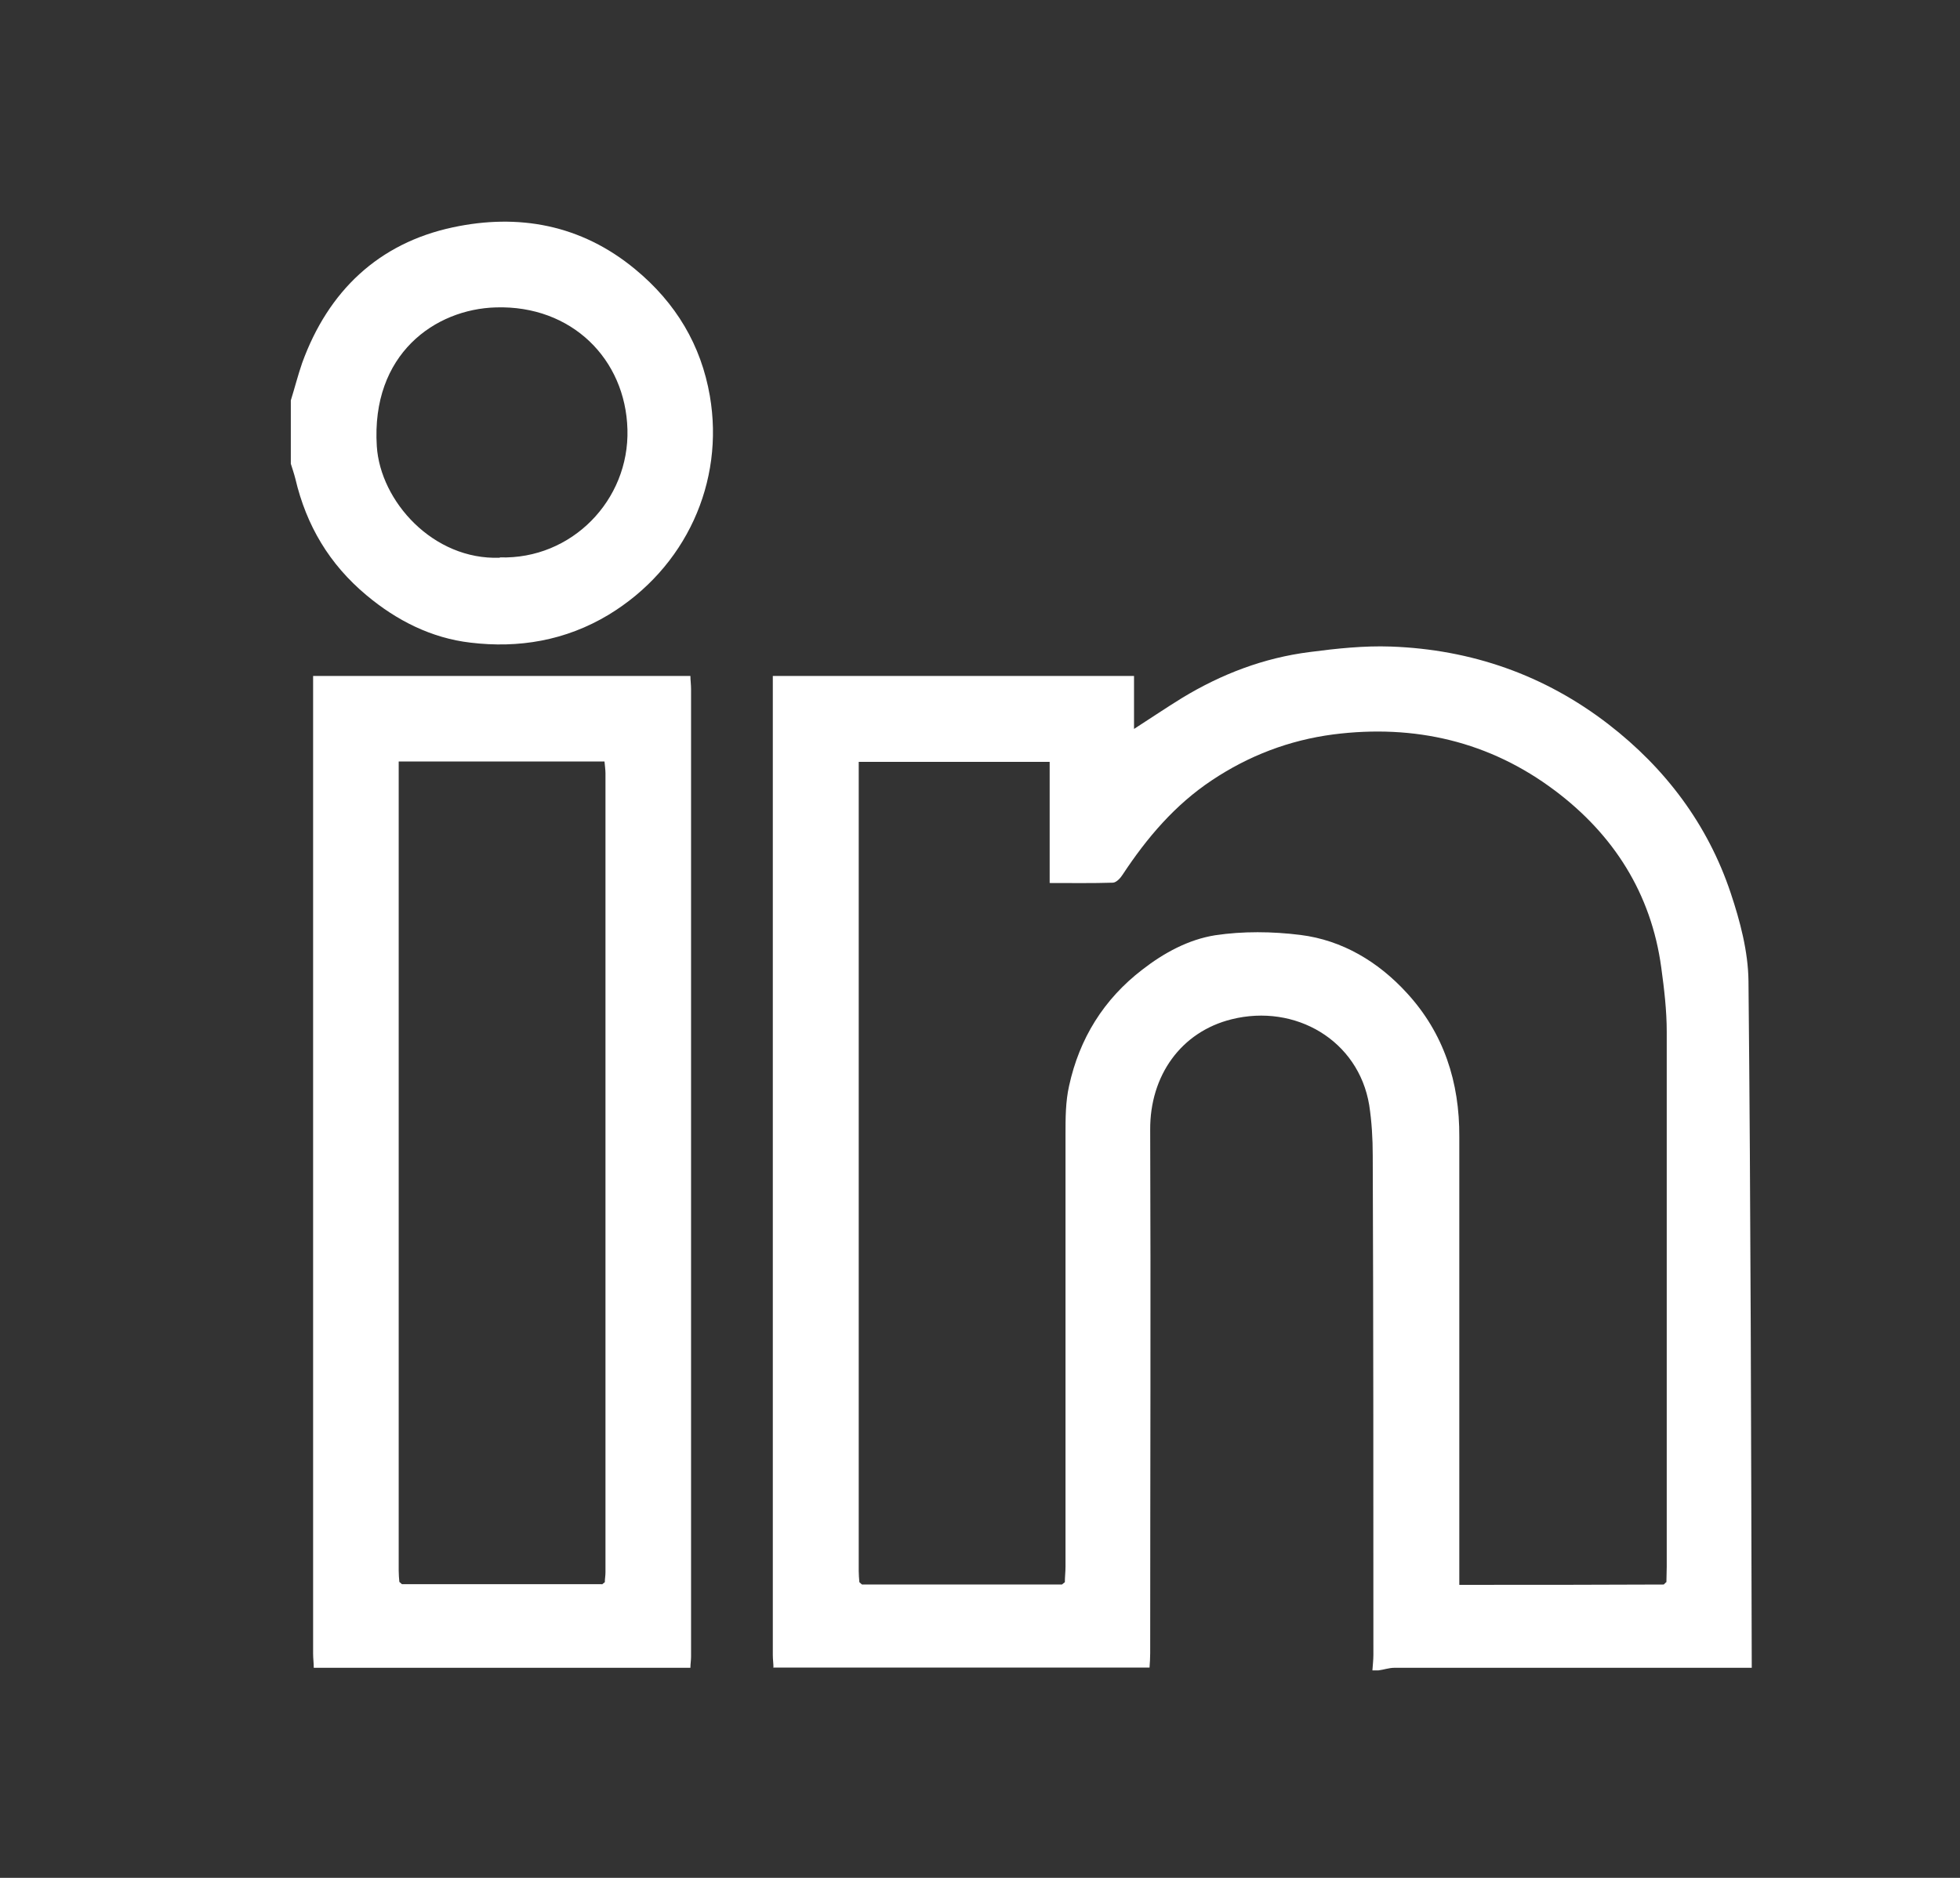
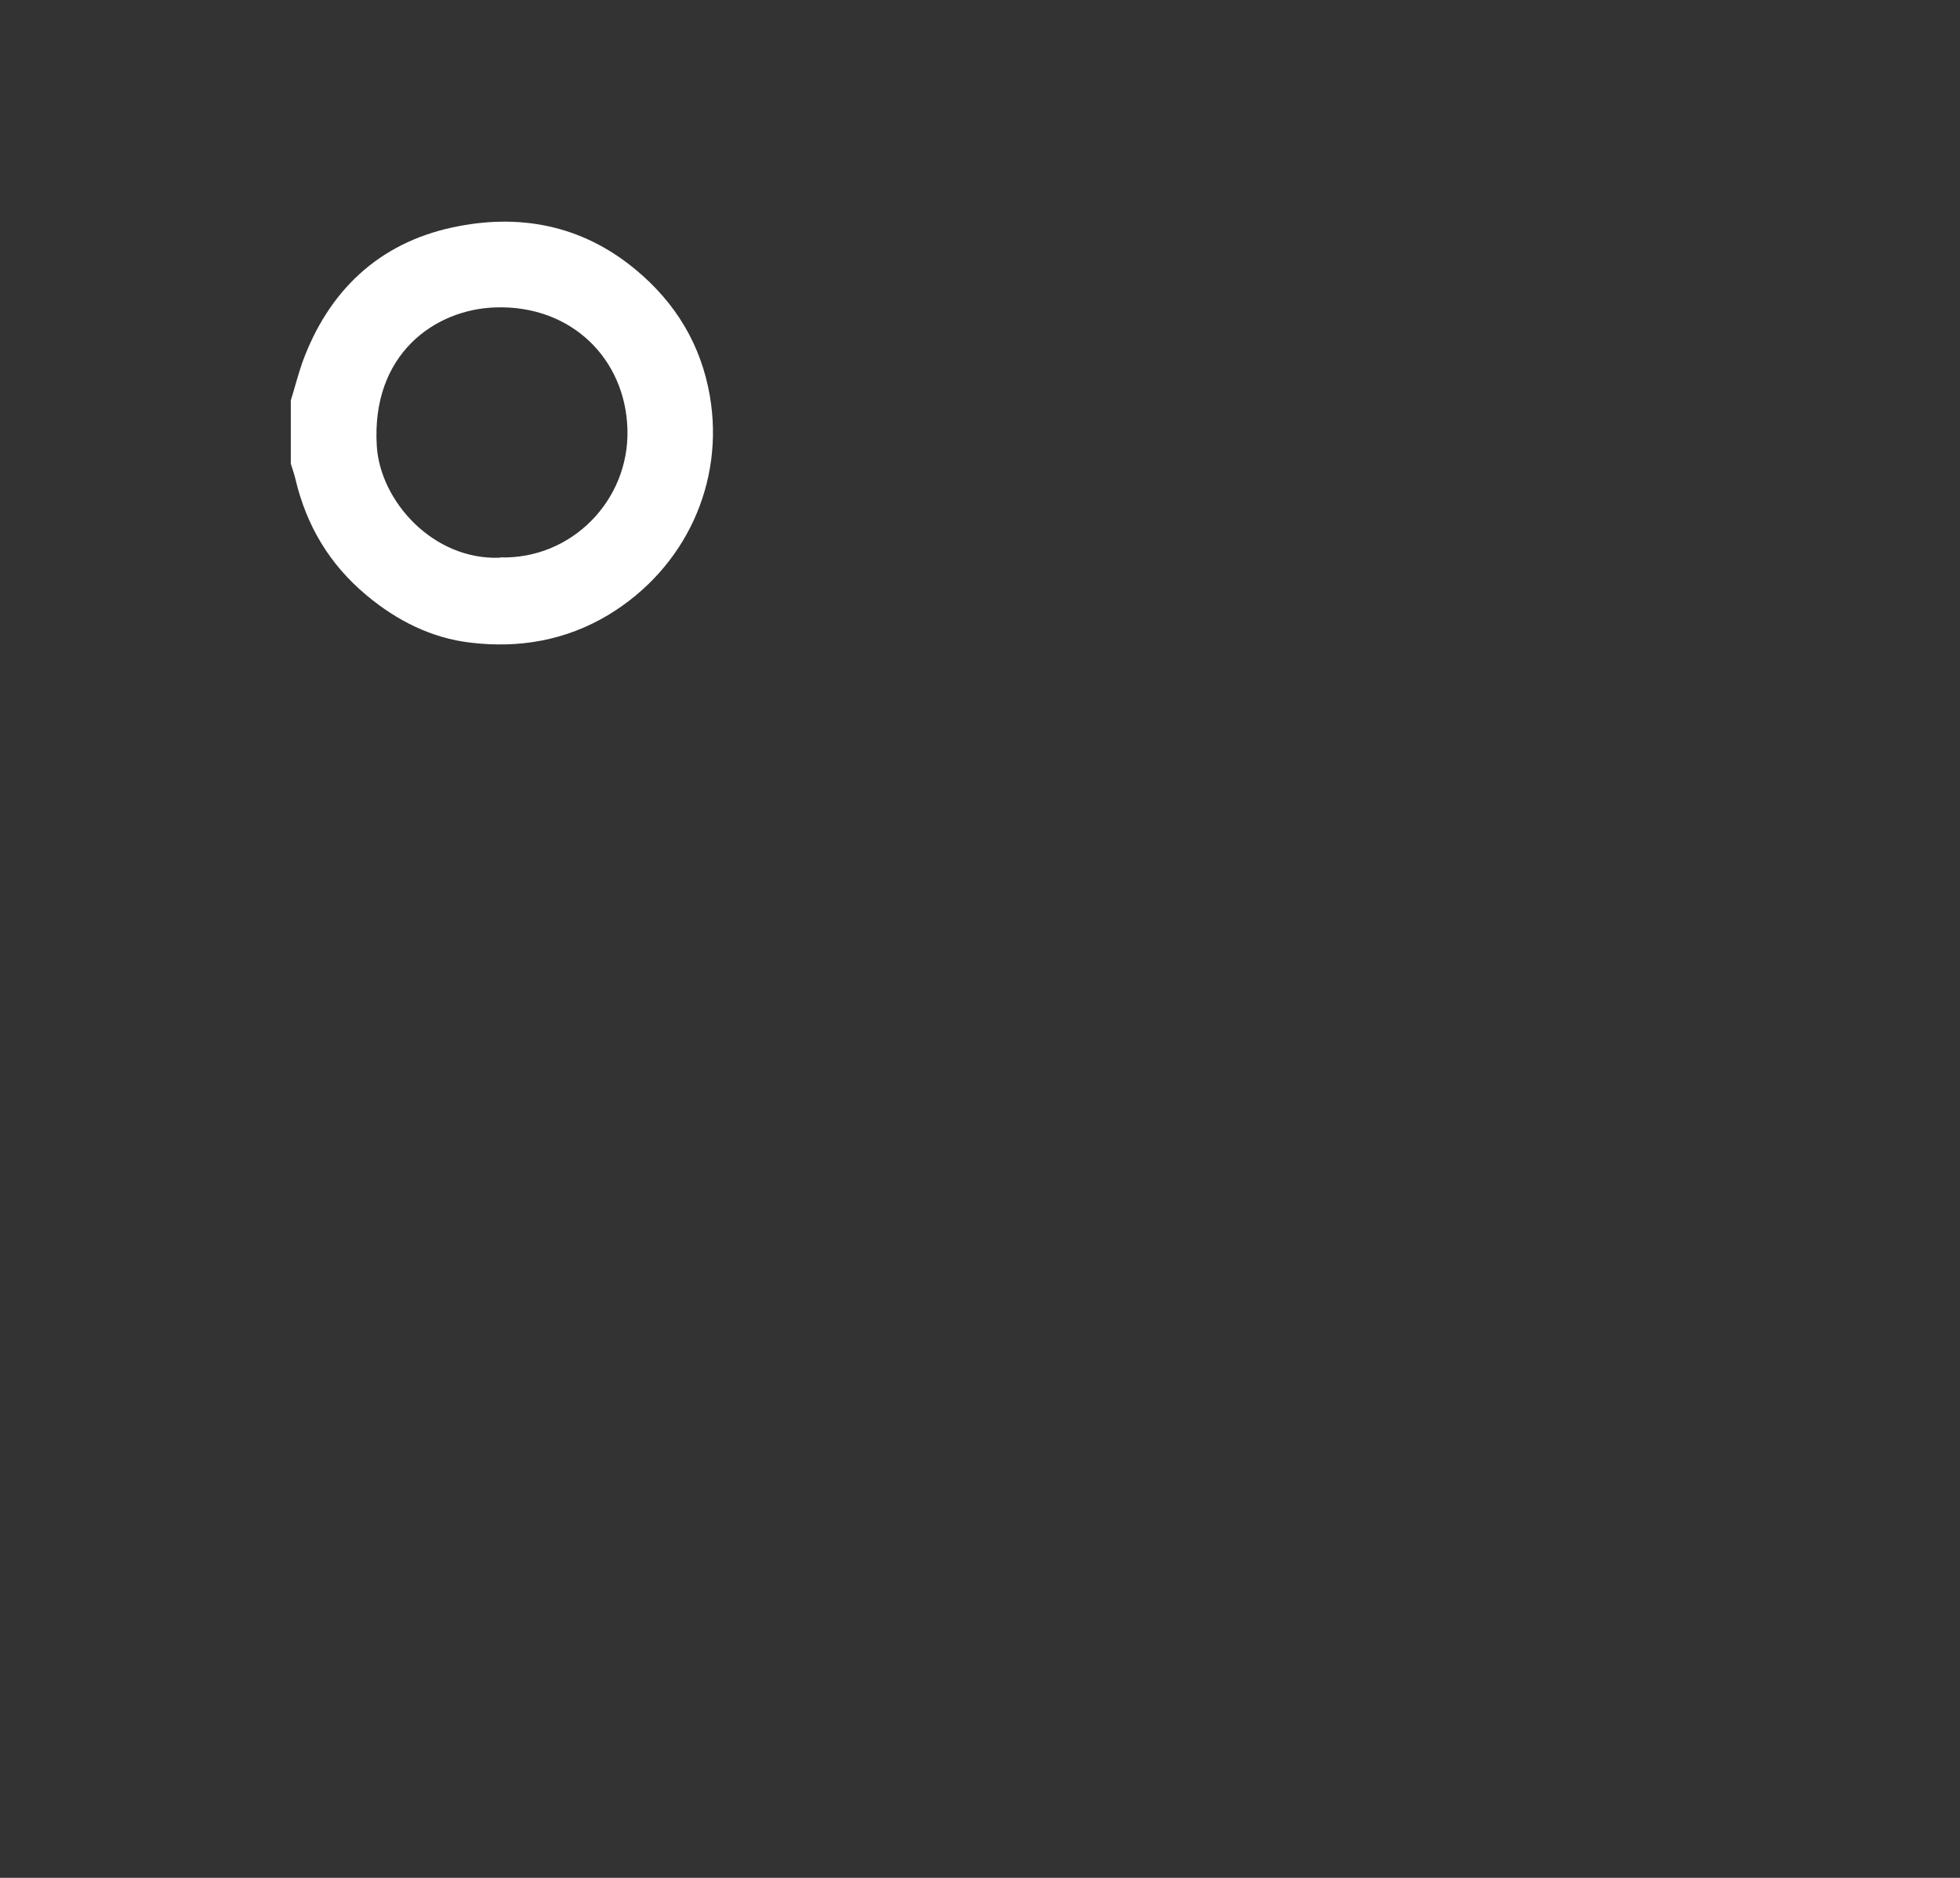
<svg xmlns="http://www.w3.org/2000/svg" width="24" height="23" viewBox="0 0 24 23" fill="none">
  <rect x="0" y="0" width="24" height="23" fill="#333333" stroke="none" />
-   <path d="M9.471 20.427C9.471 20.376 9.463 20.325 9.463 20.269C9.463 16.333 9.463 12.393 9.463 8.457C9.463 8.401 9.463 8.342 9.463 8.279H13.886V8.928C14.084 8.801 14.277 8.67 14.475 8.548C14.958 8.255 15.476 8.057 16.038 7.986C16.366 7.943 16.703 7.907 17.031 7.919C18.016 7.954 18.914 8.267 19.697 8.872C20.393 9.41 20.912 10.098 21.192 10.937C21.307 11.281 21.406 11.653 21.41 12.017C21.438 14.814 21.442 17.615 21.45 20.412C21.45 20.416 21.45 20.424 21.45 20.427C19.99 20.427 18.534 20.427 17.074 20.427C17.007 20.427 16.944 20.451 16.877 20.459H16.805C16.809 20.396 16.817 20.332 16.817 20.269C16.817 18.232 16.817 16.191 16.809 14.153C16.809 13.948 16.797 13.738 16.766 13.536C16.635 12.741 15.86 12.29 15.081 12.484C14.46 12.638 14.08 13.176 14.084 13.837C14.092 15.973 14.084 18.113 14.084 20.249C14.084 20.309 14.08 20.364 14.076 20.424C12.537 20.424 11.002 20.424 9.463 20.424L9.471 20.427ZM20.405 19.379C20.405 19.316 20.409 19.253 20.409 19.189C20.409 17.006 20.409 14.822 20.409 12.638C20.409 12.377 20.378 12.112 20.342 11.851C20.219 10.941 19.756 10.221 19.04 9.683C18.241 9.082 17.323 8.868 16.327 8.995C15.785 9.066 15.29 9.256 14.839 9.557C14.388 9.857 14.044 10.261 13.747 10.712C13.72 10.755 13.672 10.807 13.629 10.811C13.376 10.819 13.118 10.815 12.853 10.815V9.331H10.515C10.515 9.39 10.515 9.442 10.515 9.493C10.515 12.741 10.515 15.993 10.515 19.241C10.515 19.288 10.519 19.332 10.523 19.379C10.535 19.387 10.543 19.399 10.555 19.407H13.004C13.004 19.407 13.027 19.387 13.039 19.379C13.039 19.316 13.047 19.253 13.047 19.189C13.047 17.425 13.047 15.661 13.047 13.896C13.047 13.698 13.047 13.493 13.091 13.299C13.217 12.721 13.514 12.239 13.989 11.875C14.254 11.669 14.554 11.507 14.879 11.455C15.219 11.404 15.579 11.408 15.923 11.451C16.437 11.515 16.877 11.78 17.225 12.16C17.68 12.654 17.873 13.255 17.869 13.924C17.869 15.684 17.869 17.441 17.869 19.201C17.869 19.268 17.869 19.336 17.869 19.411C17.929 19.411 17.964 19.411 17.996 19.411C18.787 19.411 19.578 19.411 20.373 19.407C20.381 19.399 20.393 19.387 20.401 19.379H20.405Z" fill="white" />
  <path d="M3.561 4.904C3.609 4.75 3.648 4.596 3.7 4.445C4.02 3.563 4.637 2.978 5.547 2.784C6.346 2.614 7.114 2.748 7.778 3.298C8.277 3.71 8.585 4.228 8.692 4.849C8.874 5.905 8.399 6.957 7.45 7.531C6.924 7.847 6.35 7.942 5.761 7.871C5.286 7.816 4.859 7.602 4.487 7.29C4.032 6.91 3.751 6.435 3.617 5.865C3.601 5.802 3.581 5.743 3.561 5.68C3.561 5.422 3.561 5.165 3.561 4.912V4.904ZM6.121 6.827C6.999 6.854 7.707 6.127 7.683 5.26C7.66 4.398 6.999 3.737 6.073 3.765C5.33 3.785 4.542 4.335 4.614 5.466C4.657 6.138 5.302 6.862 6.121 6.831V6.827Z" fill="white" />
-   <path d="M8.454 20.427C6.916 20.427 5.381 20.427 3.842 20.427C3.842 20.368 3.834 20.313 3.834 20.253C3.834 16.321 3.834 12.389 3.834 8.461C3.834 8.405 3.834 8.346 3.834 8.279H8.454C8.454 8.33 8.462 8.386 8.462 8.441C8.462 12.389 8.462 16.337 8.462 20.289C8.462 20.336 8.454 20.38 8.454 20.427ZM7.371 19.407C7.371 19.407 7.394 19.387 7.406 19.379C7.406 19.34 7.414 19.3 7.414 19.256C7.414 15.997 7.414 12.733 7.414 9.473C7.414 9.426 7.406 9.375 7.402 9.327H4.882V9.489C4.882 12.737 4.882 15.989 4.882 19.237C4.882 19.284 4.886 19.328 4.89 19.375C4.902 19.383 4.91 19.395 4.922 19.403H7.371V19.407Z" fill="white" />
</svg>